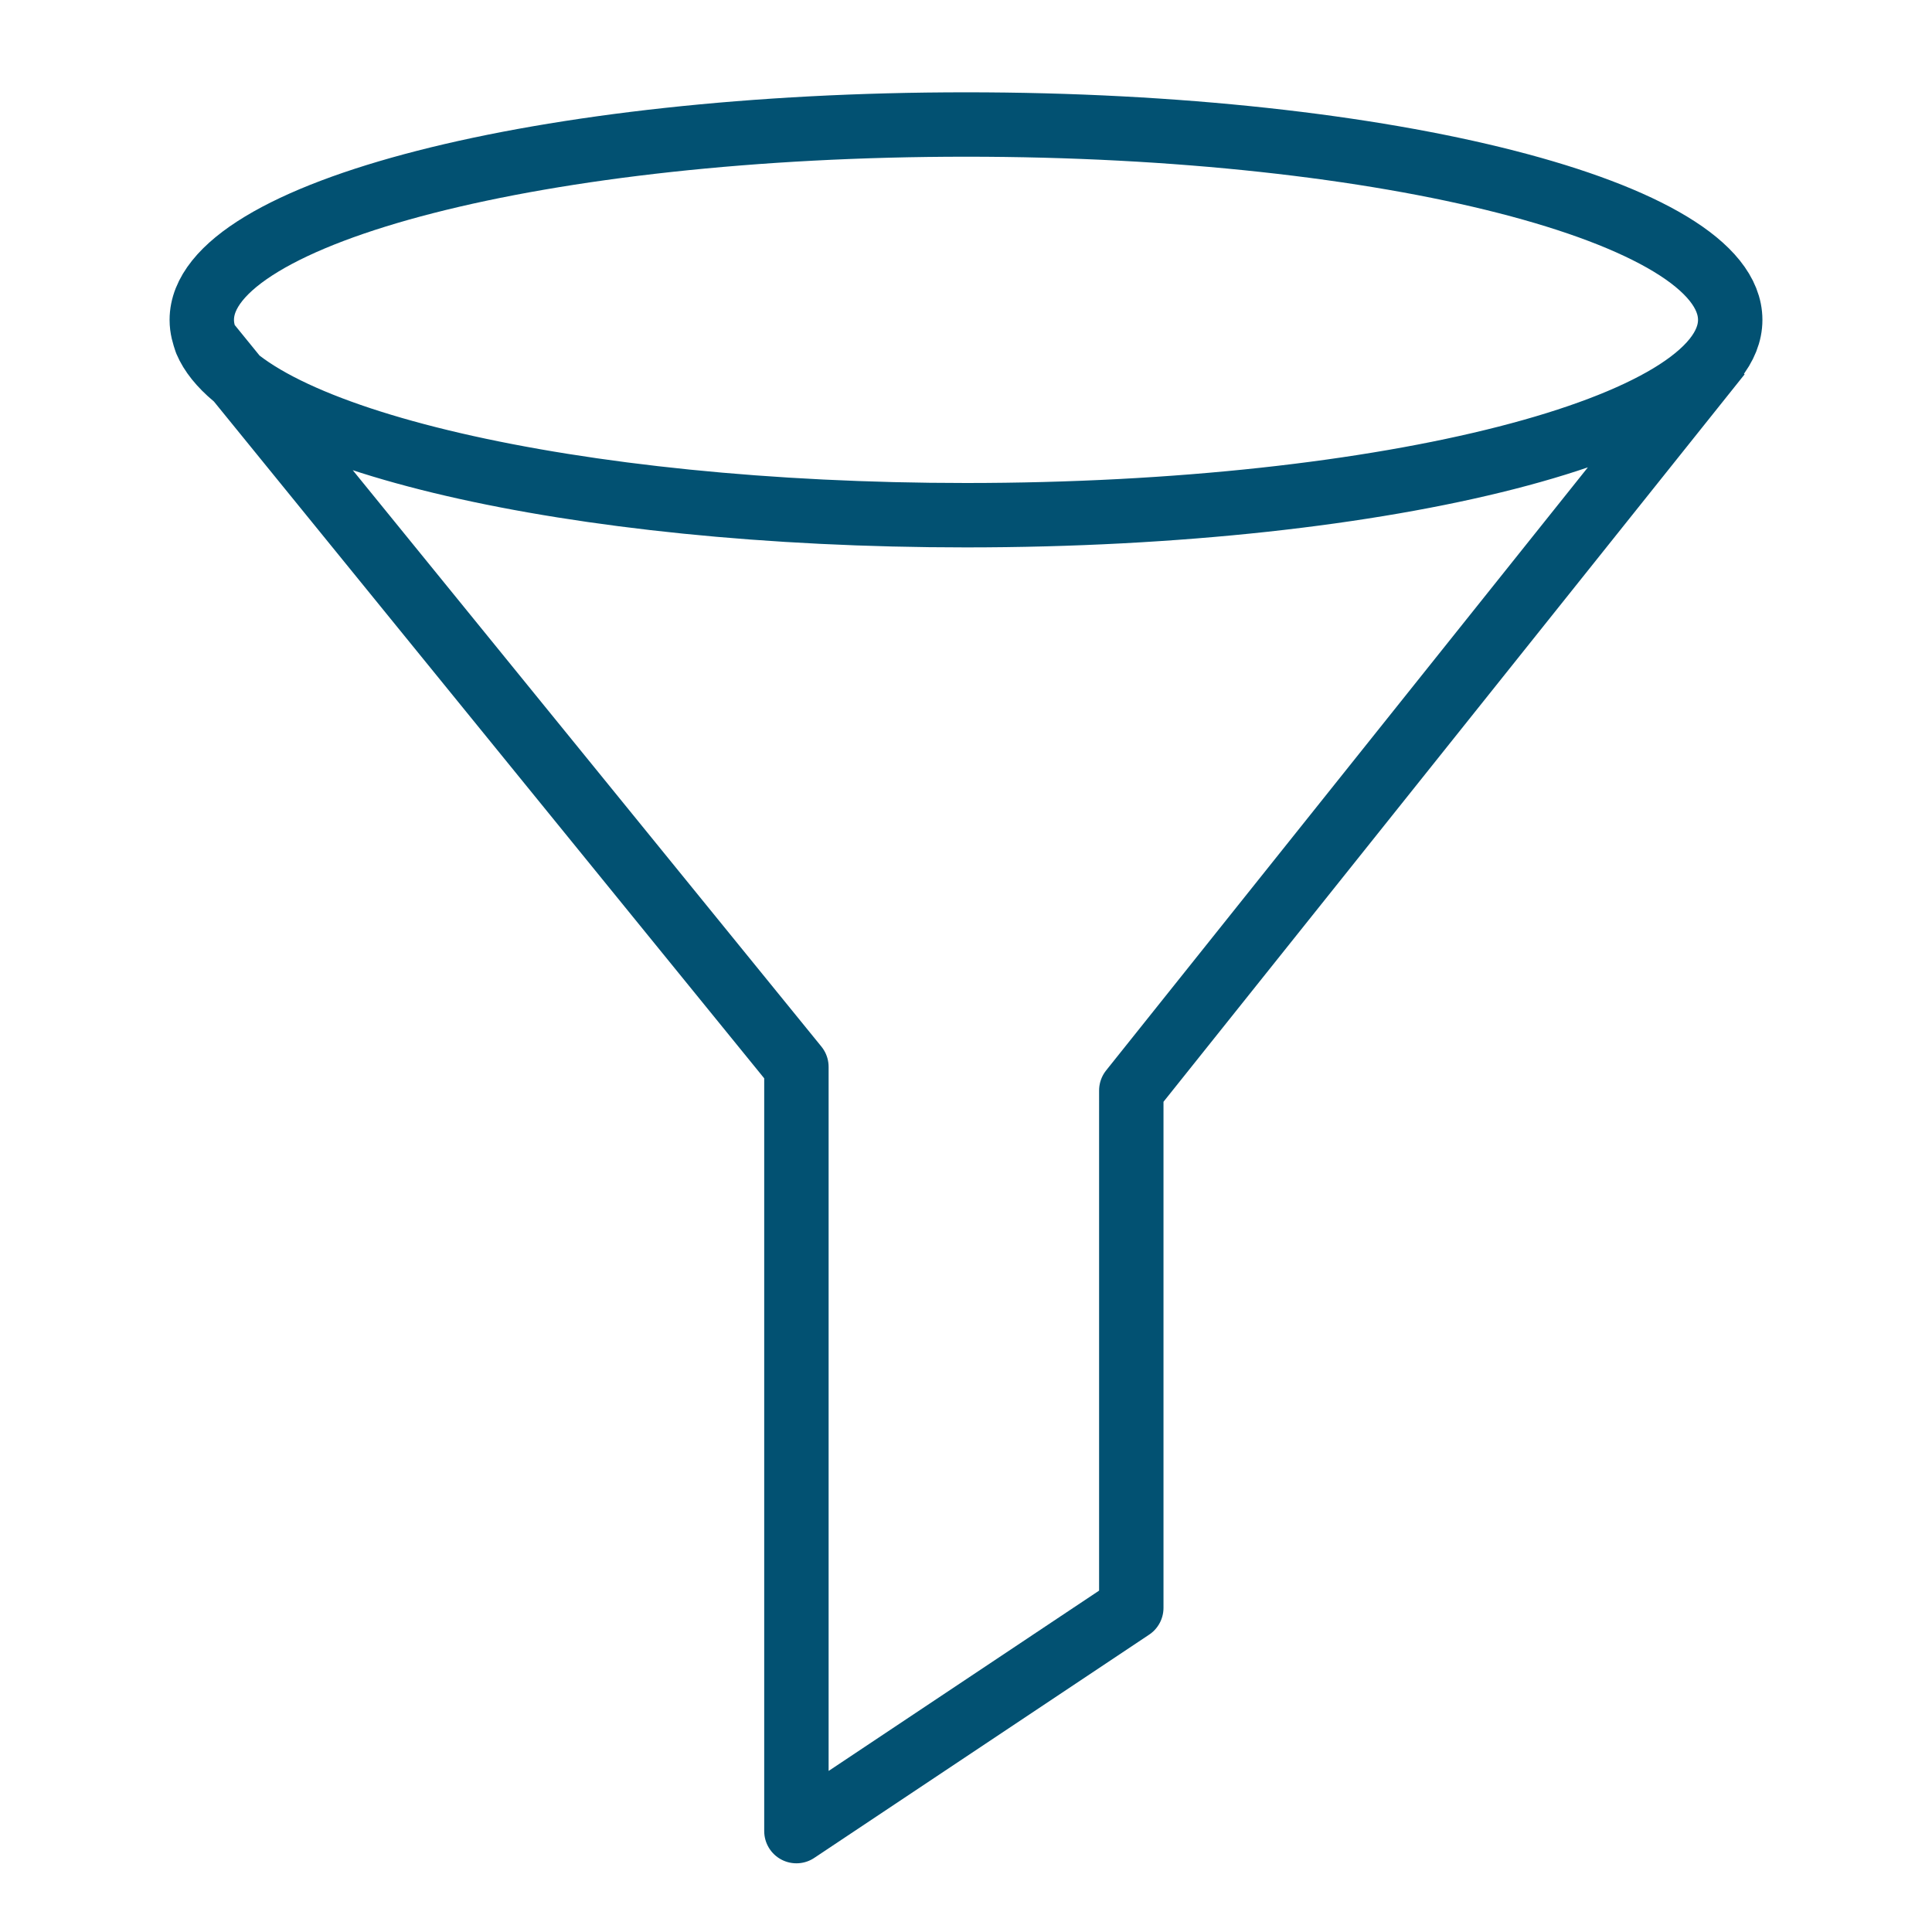
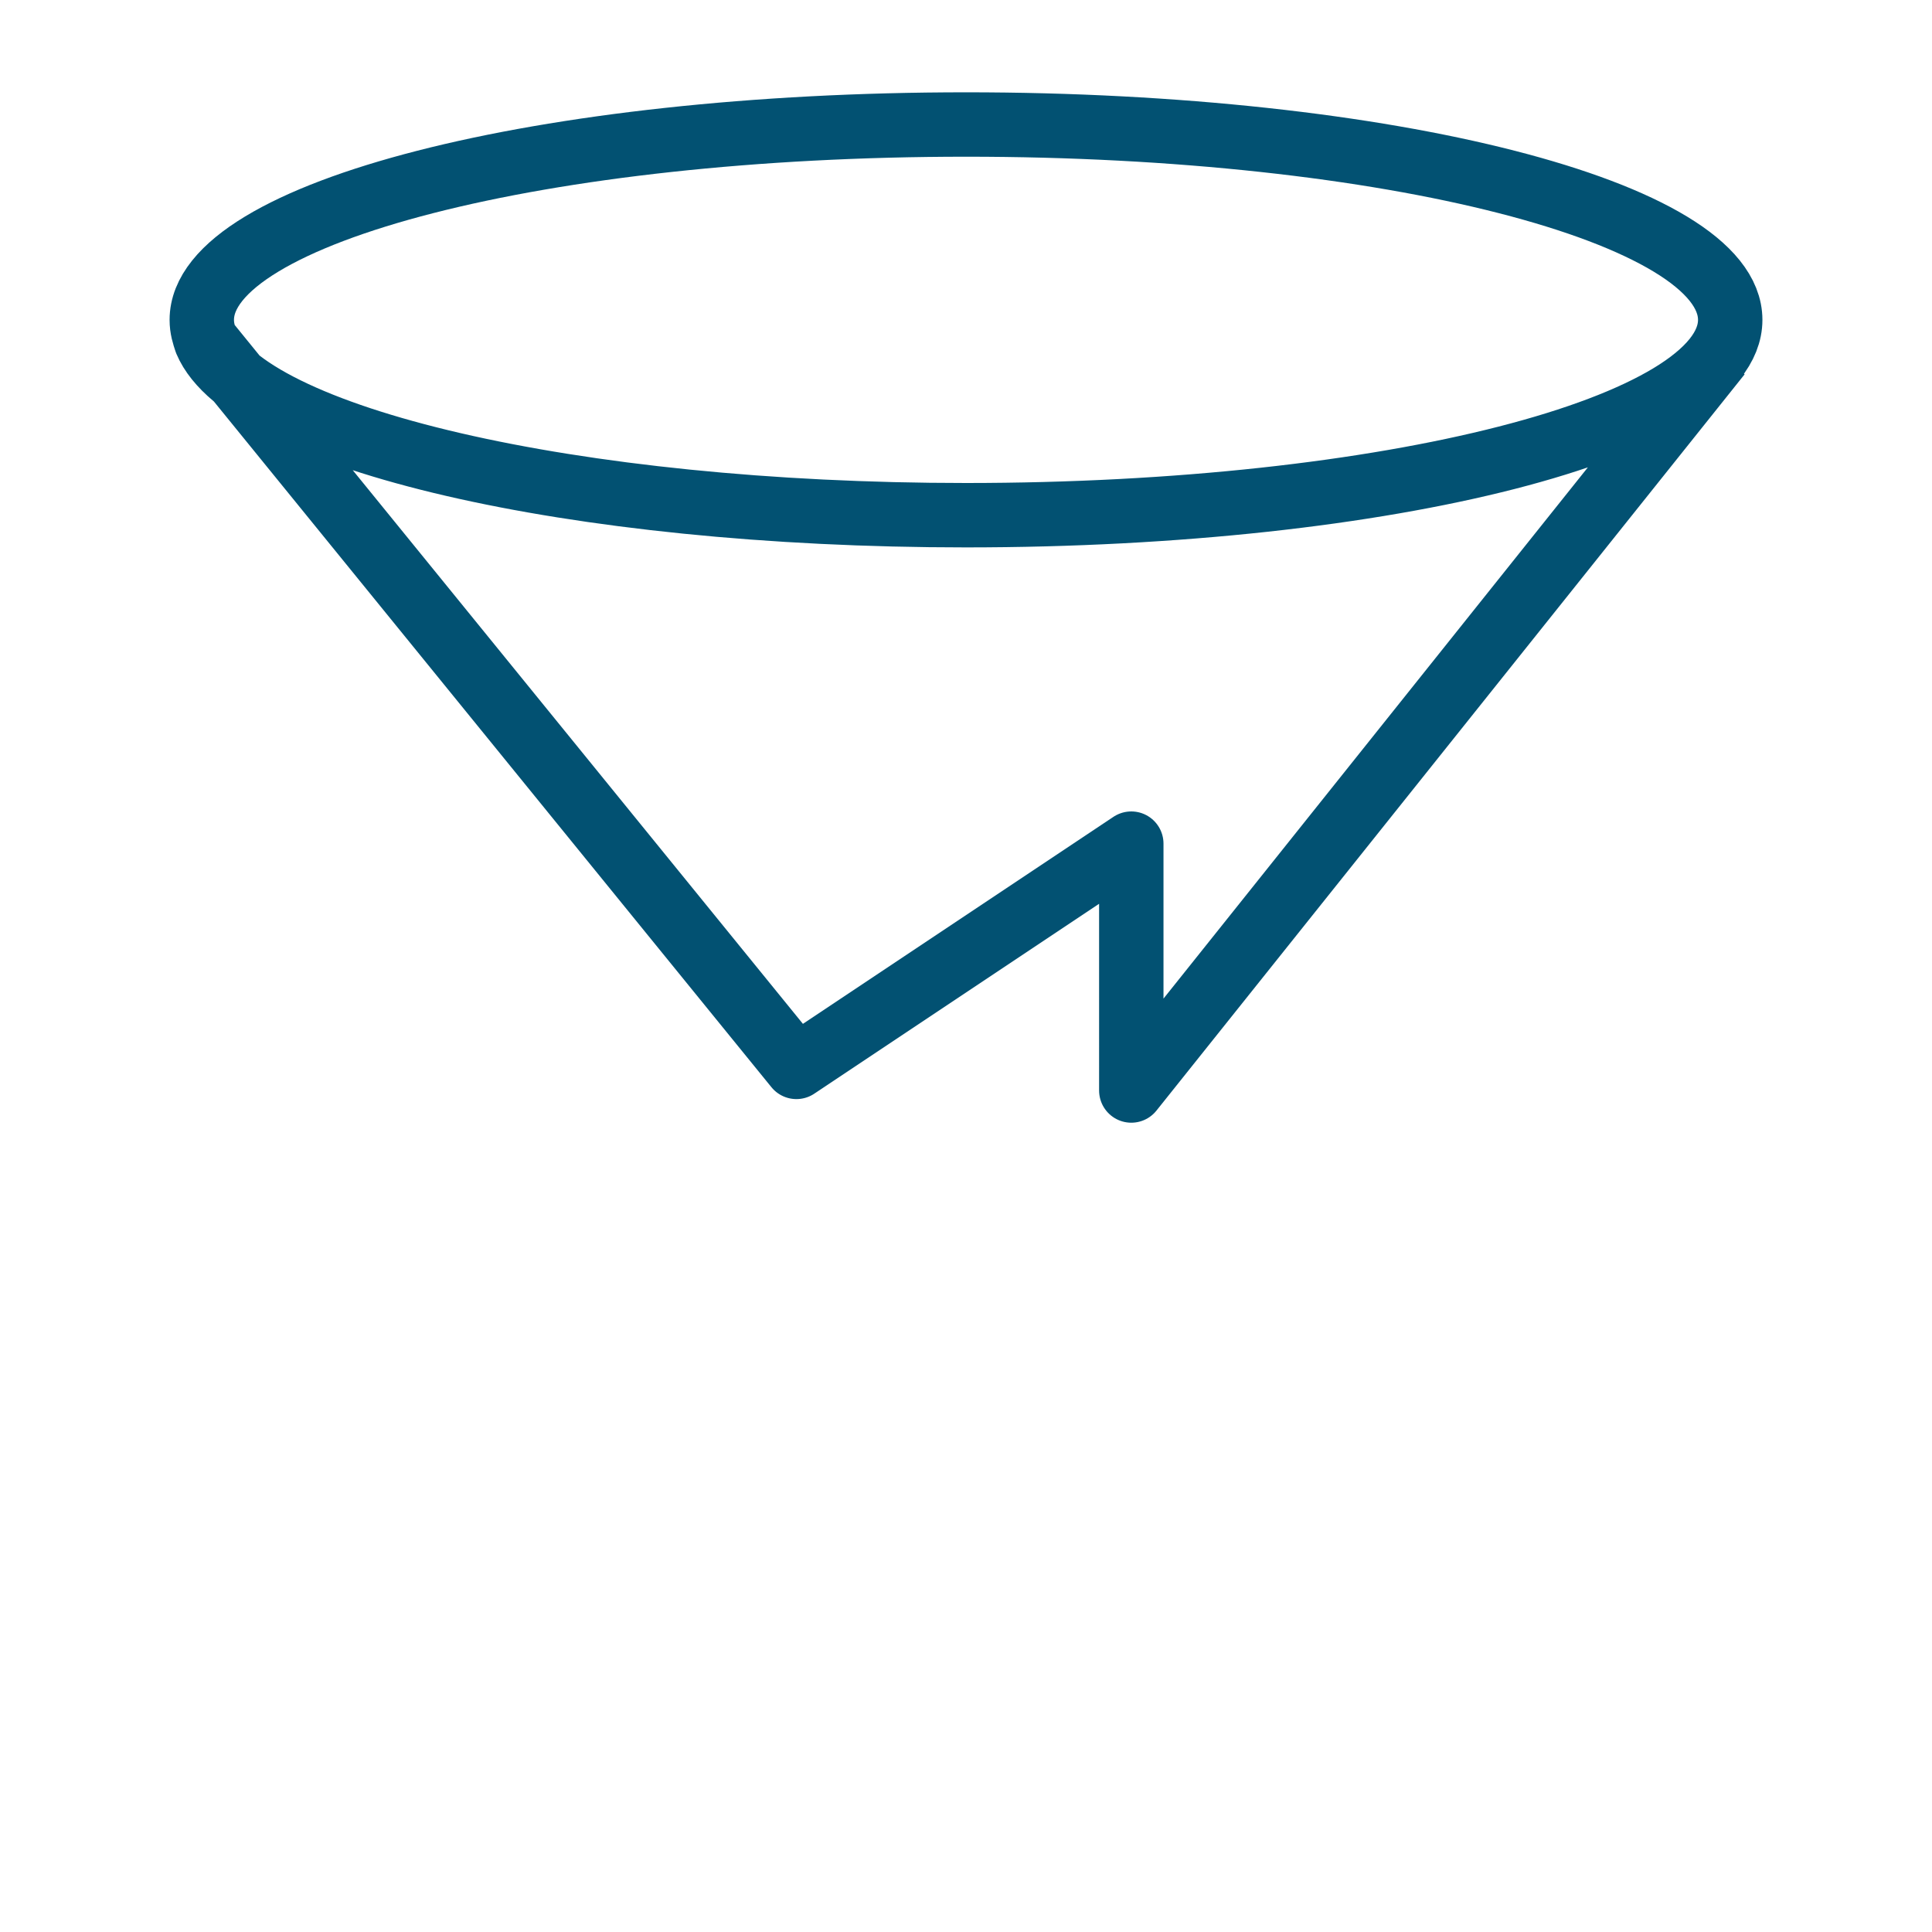
<svg xmlns="http://www.w3.org/2000/svg" version="1.1" id="Layer_1" x="0px" y="0px" width="90px" height="90px" viewBox="0 0 90 90" style="enable-background:new 0 0 90 90;" xml:space="preserve">
  <style type="text/css">
	.st0{fill:none;stroke:#025172;stroke-width:3;stroke-linejoin:round;stroke-miterlimit:10;}
</style>
-   <path class="st0" d="M80.6,14.9c0,5-15.9,9.1-35.6,9.1c-18.4,0-33.5-3.6-35.4-8.1c-0.1-0.3-0.2-0.6-0.2-1c0-5,15.9-9.1,35.6-9.1  S80.6,9.9,80.6,14.9z M9.7,16l27.4,33.7v35.6l15.6-10.4V50.8l27.4-34.3" />
+   <path class="st0" d="M80.6,14.9c0,5-15.9,9.1-35.6,9.1c-18.4,0-33.5-3.6-35.4-8.1c-0.1-0.3-0.2-0.6-0.2-1c0-5,15.9-9.1,35.6-9.1  S80.6,9.9,80.6,14.9z M9.7,16l27.4,33.7l15.6-10.4V50.8l27.4-34.3" />
</svg>